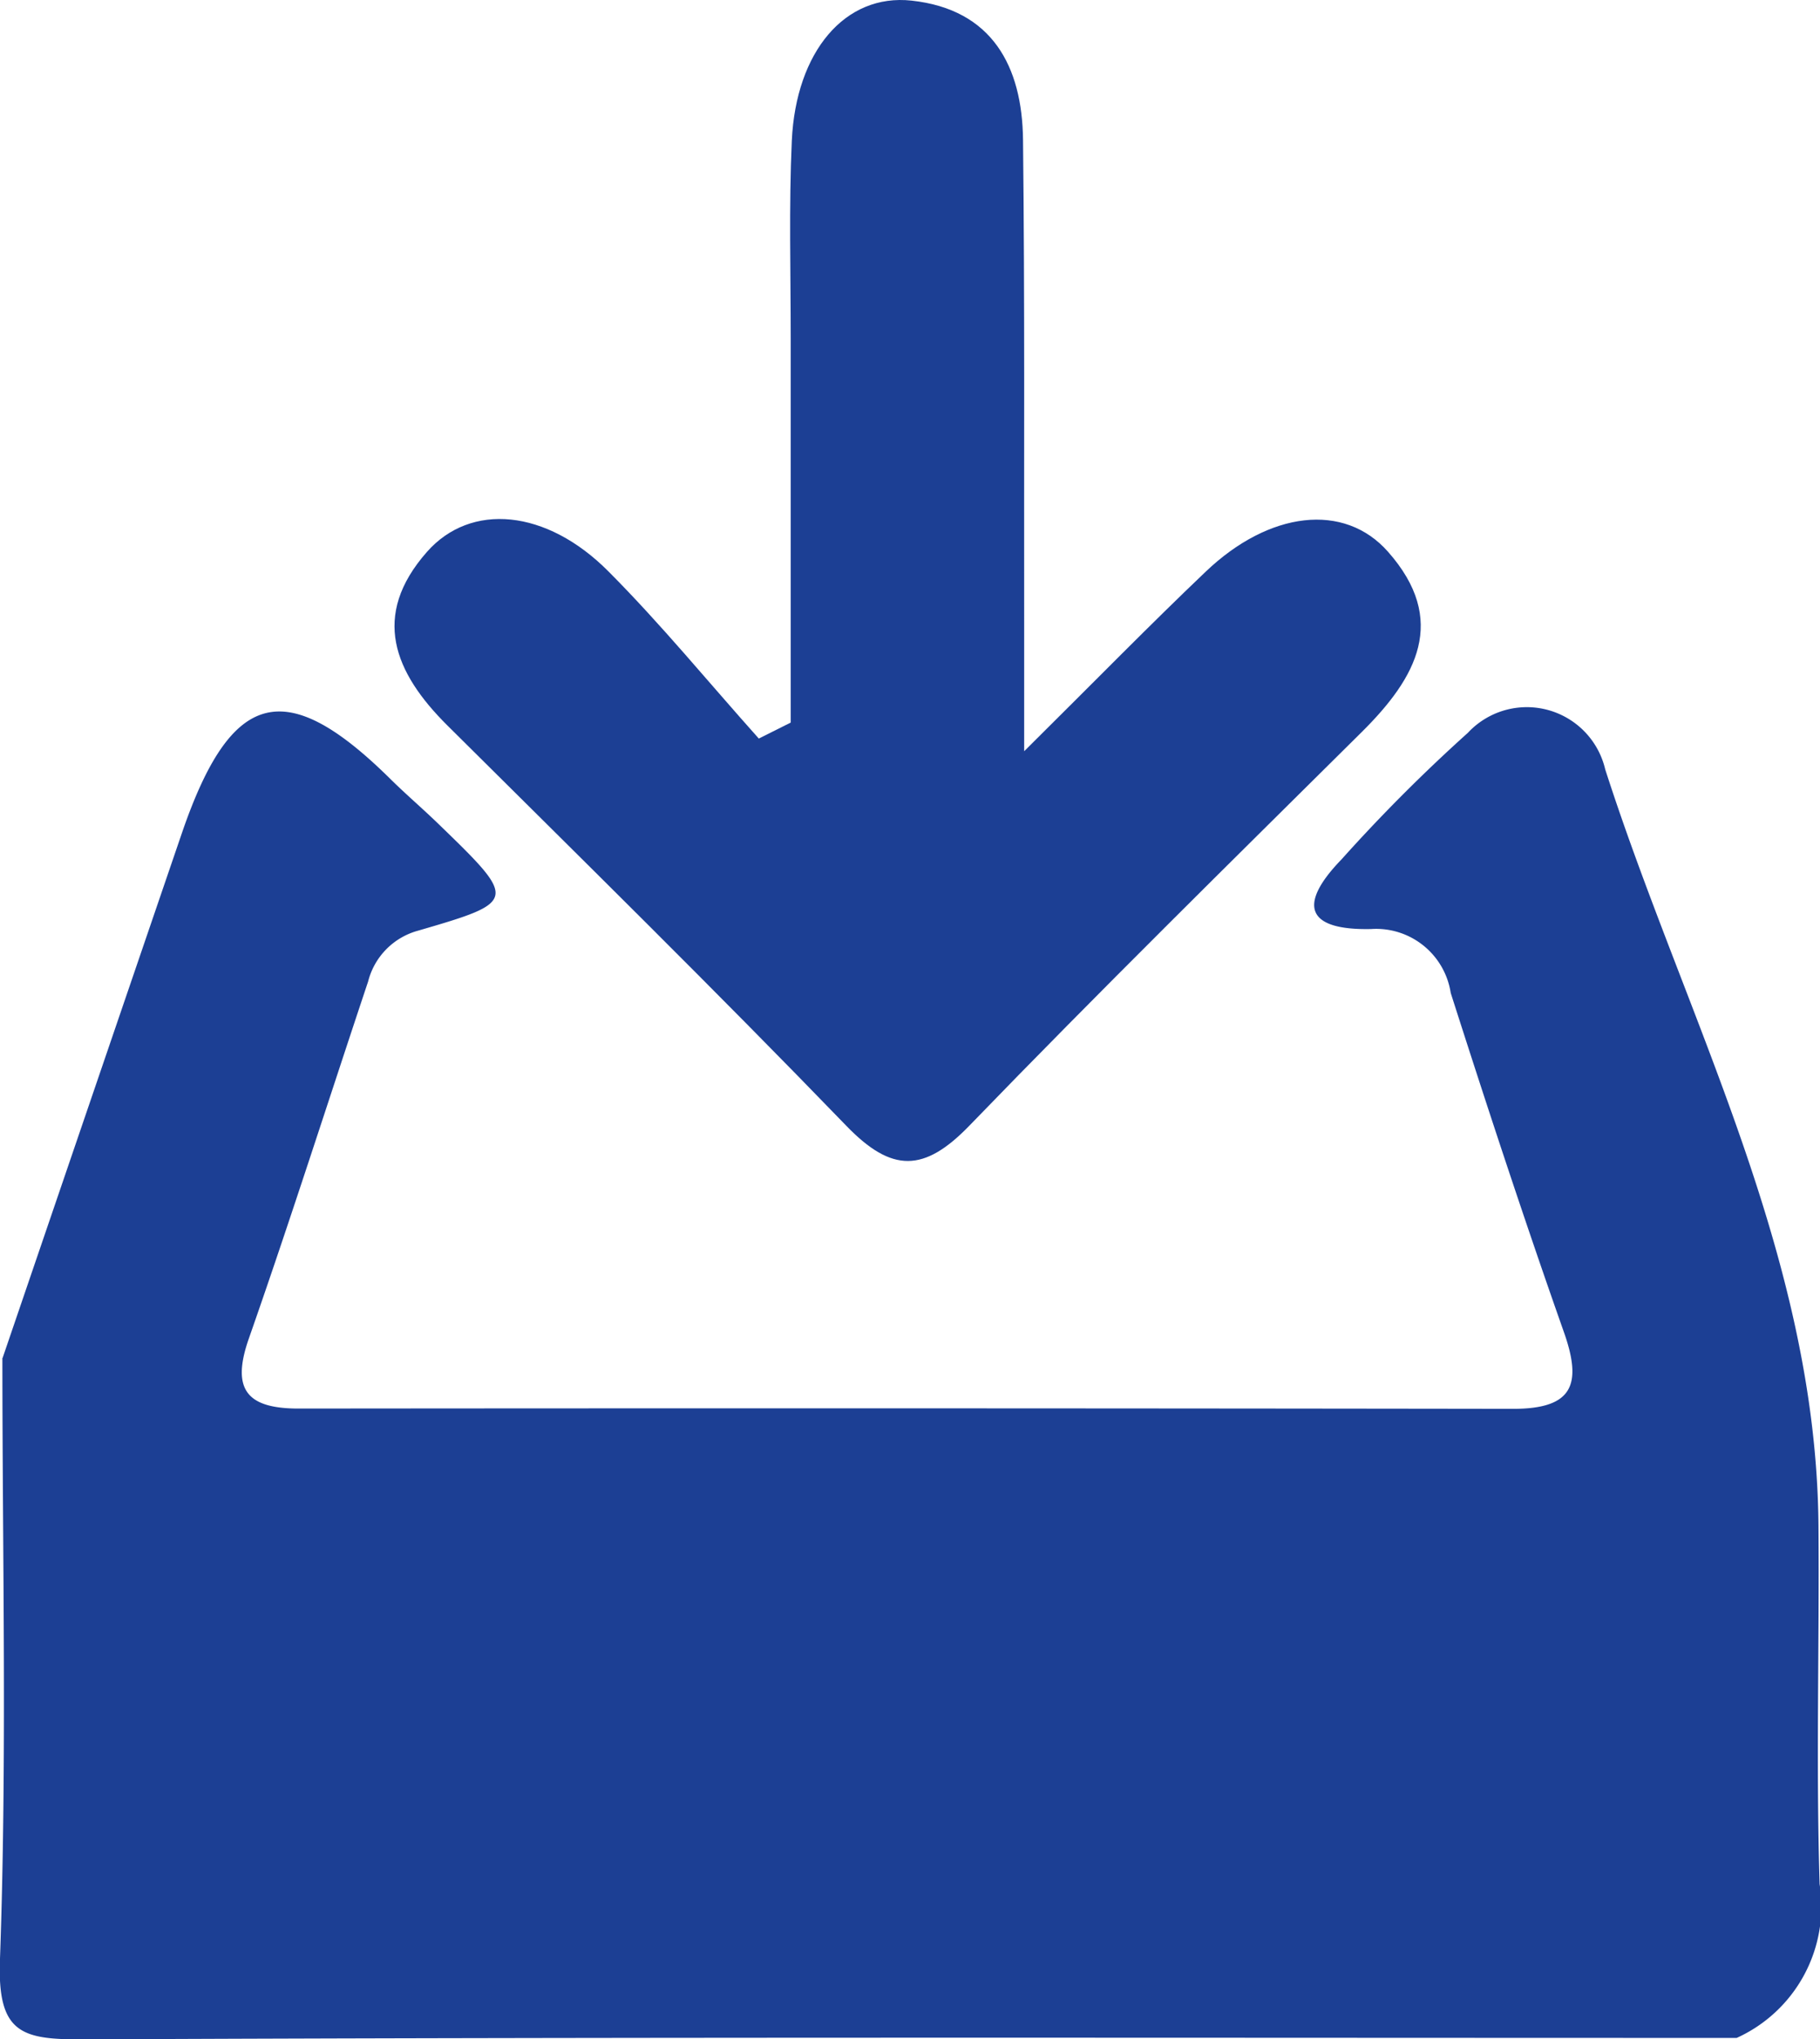
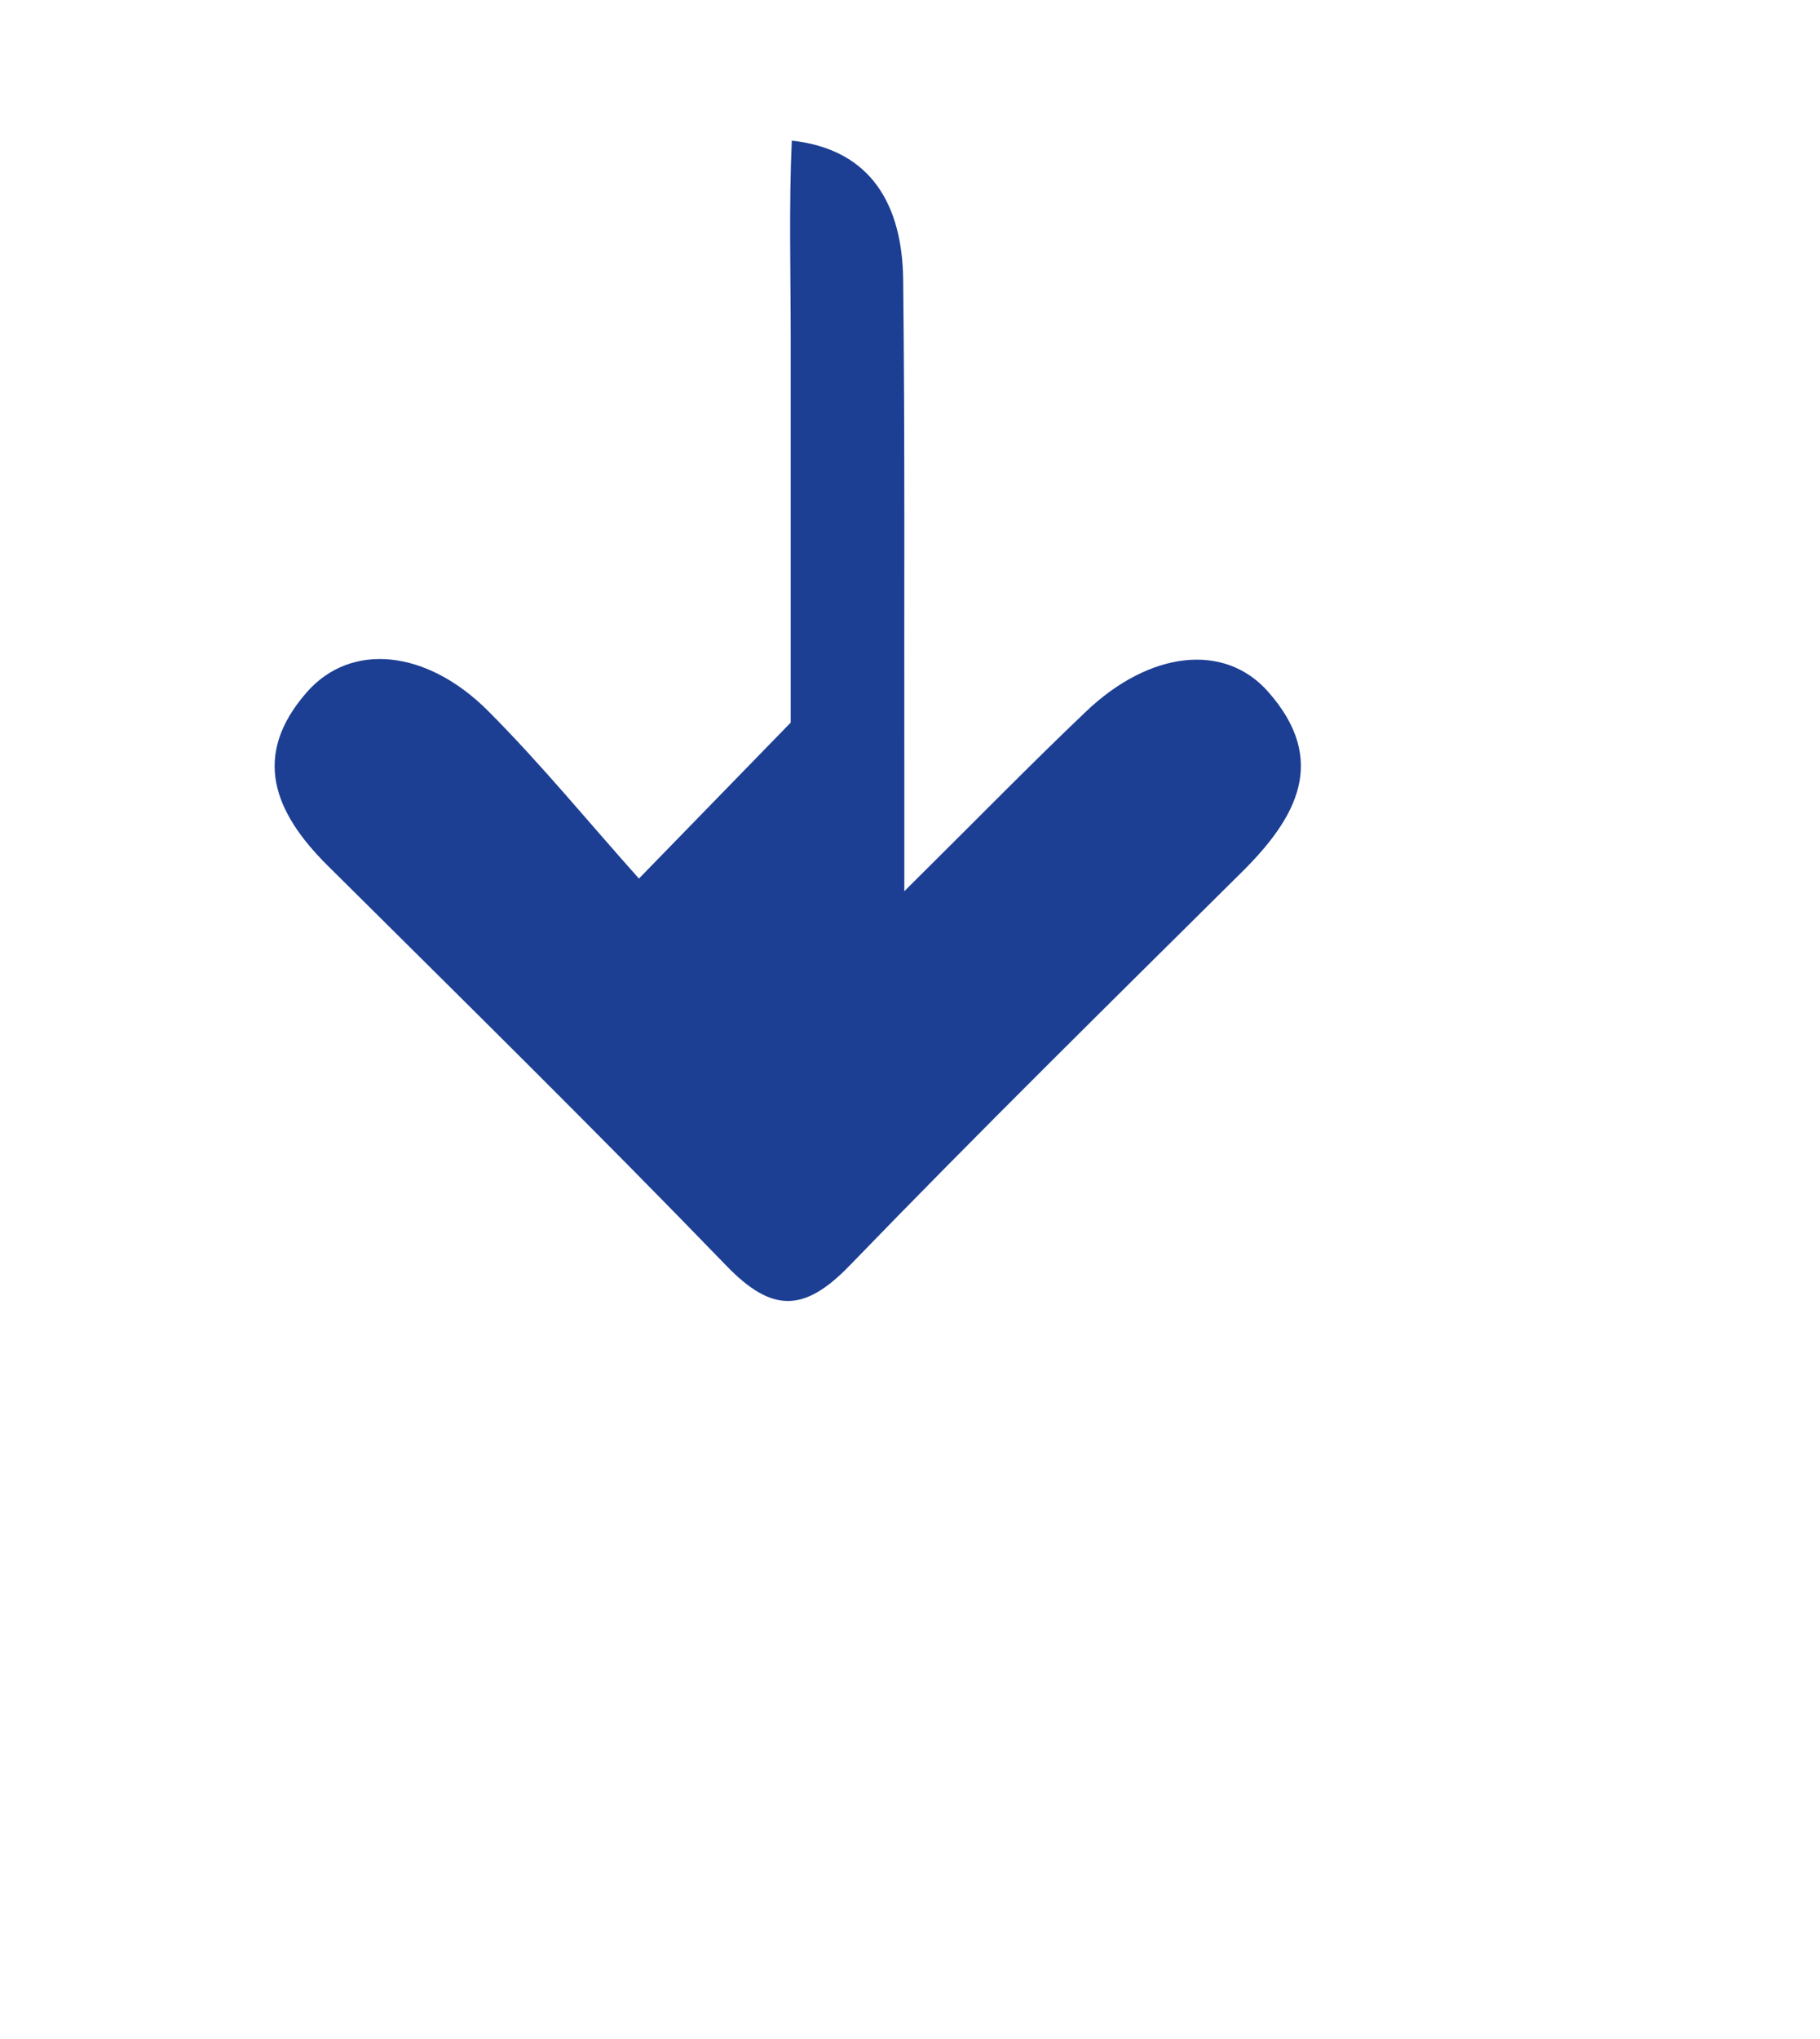
<svg xmlns="http://www.w3.org/2000/svg" id="Group_22" data-name="Group 22" width="38.098" height="42.658" viewBox="0 0 38.098 42.658">
  <defs>
    <clipPath id="clip-path">
      <rect id="Rectangle_44" data-name="Rectangle 44" width="38.098" height="42.658" fill="#1c3f94" />
    </clipPath>
  </defs>
  <g id="Group_21" data-name="Group 21" clip-path="url(#clip-path)">
-     <path id="Path_1041" data-name="Path 1041" d="M.055,50.73q1.879-5.5,3.76-11c1.03-2.989,2.168-3.272,4.357-1.11.327.323.678.622,1.008.942,1.654,1.6,1.659,1.624-.428,2.231a1.478,1.478,0,0,0-1.046,1.063c-.833,2.492-1.631,5-2.5,7.478-.374,1.074-.021,1.457,1.047,1.456q12.71-.012,25.421.006c1.244,0,1.452-.5,1.065-1.6-.831-2.354-1.611-4.726-2.371-7.1A1.58,1.58,0,0,0,28.7,41.759c-1.351.029-1.545-.5-.618-1.457a34.685,34.685,0,0,1,2.643-2.646,1.686,1.686,0,0,1,2.877.763c1.68,5.215,4.417,10.145,4.464,15.819.02,2.5-.053,5,.024,7.5a3.017,3.017,0,0,1-1.736,3.218c-11.53,0-23.061-.022-34.59.03-1.3.006-1.821-.11-1.765-1.661.15-4.192.051-8.393.051-12.591" transform="translate(0 -22.324)" fill="#1c3f94" />
-     <path id="Path_1042" data-name="Path 1042" d="M29,15.116q0-4.016,0-8.032c0-1.381-.039-2.764.023-4.142C29.11,1.081,30.136-.14,31.532.013c1.683.184,2.314,1.373,2.331,2.912.038,3.354.019,6.708.024,10.061,0,.707,0,1.415,0,2.729,1.524-1.51,2.641-2.653,3.8-3.756,1.329-1.268,2.9-1.456,3.816-.417,1.265,1.431.6,2.632-.545,3.767-2.754,2.73-5.519,5.449-8.215,8.236-.949.981-1.623.995-2.579.006-2.741-2.834-5.556-5.6-8.353-8.377-1.114-1.107-1.6-2.292-.43-3.624.921-1.049,2.506-.9,3.8.4,1.108,1.111,2.105,2.332,3.151,3.5L29,15.116" transform="translate(-12.448 0)" fill="#1c3f94" />
+     <path id="Path_1042" data-name="Path 1042" d="M29,15.116q0-4.016,0-8.032c0-1.381-.039-2.764.023-4.142c1.683.184,2.314,1.373,2.331,2.912.038,3.354.019,6.708.024,10.061,0,.707,0,1.415,0,2.729,1.524-1.51,2.641-2.653,3.8-3.756,1.329-1.268,2.9-1.456,3.816-.417,1.265,1.431.6,2.632-.545,3.767-2.754,2.73-5.519,5.449-8.215,8.236-.949.981-1.623.995-2.579.006-2.741-2.834-5.556-5.6-8.353-8.377-1.114-1.107-1.6-2.292-.43-3.624.921-1.049,2.506-.9,3.8.4,1.108,1.111,2.105,2.332,3.151,3.5L29,15.116" transform="translate(-12.448 0)" fill="#1c3f94" />
  </g>
</svg>